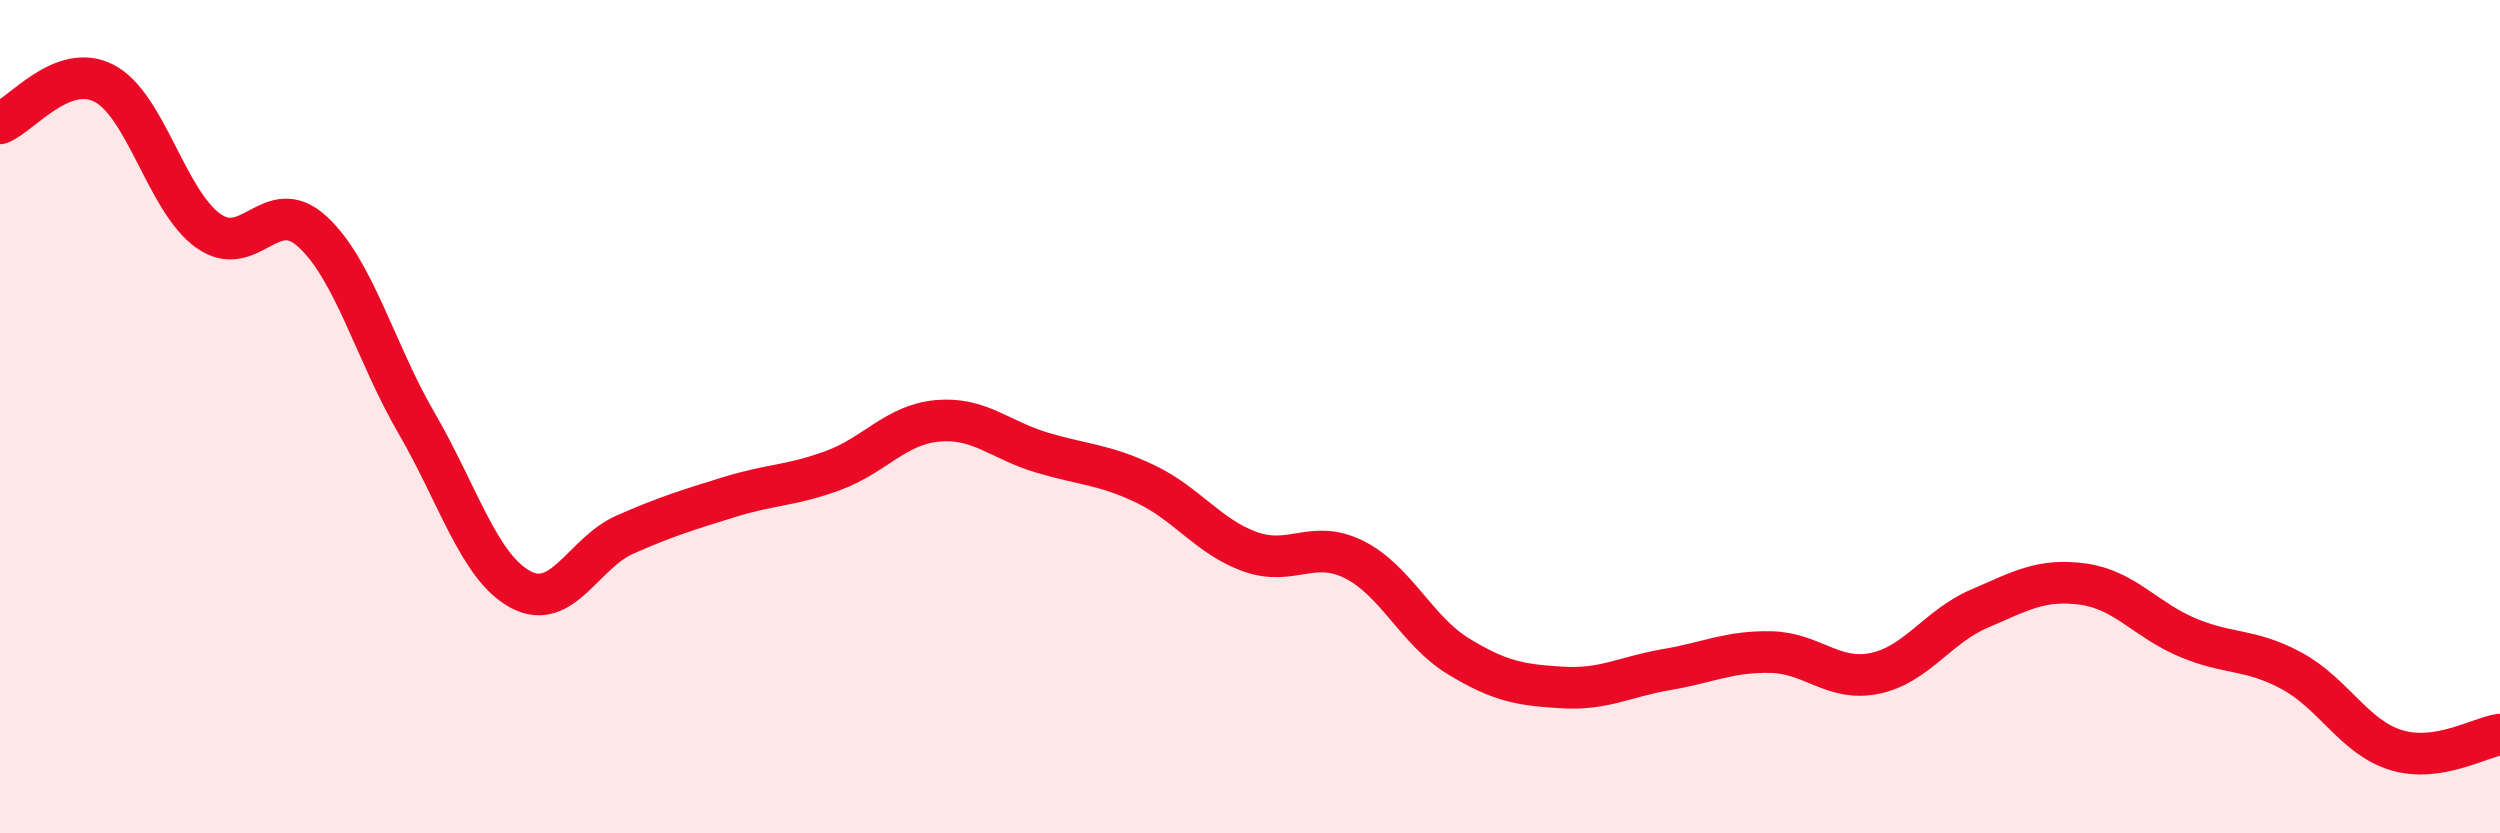
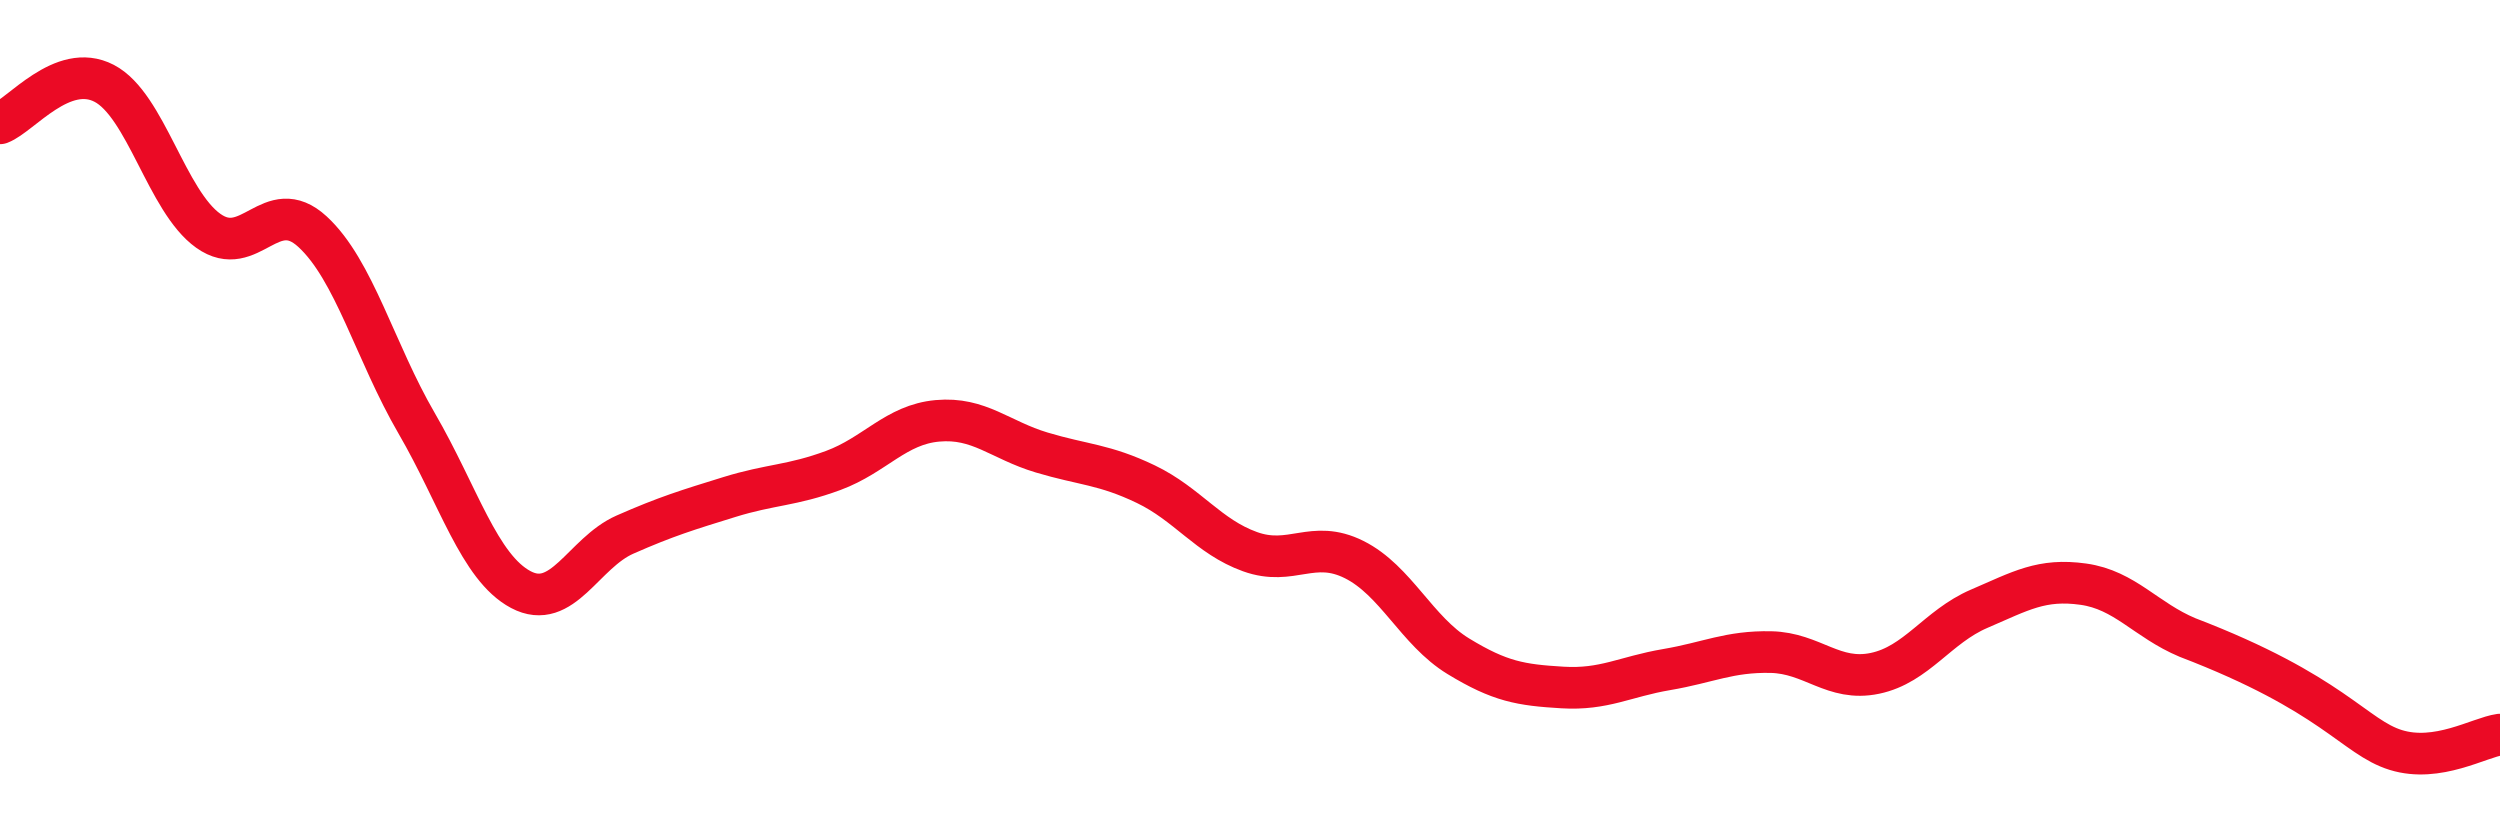
<svg xmlns="http://www.w3.org/2000/svg" width="60" height="20" viewBox="0 0 60 20">
-   <path d="M 0,2.96 C 0.5,2.77 1.5,1.48 2.5,2 C 3.5,2.52 4,4.83 5,5.54 C 6,6.25 6.5,4.64 7.5,5.56 C 8.5,6.48 9,8.44 10,10.16 C 11,11.88 11.5,13.62 12.5,14.15 C 13.5,14.68 14,13.27 15,12.83 C 16,12.39 16.5,12.24 17.5,11.93 C 18.5,11.62 19,11.66 20,11.29 C 21,10.92 21.5,10.19 22.5,10.1 C 23.5,10.01 24,10.56 25,10.86 C 26,11.16 26.5,11.14 27.5,11.62 C 28.5,12.1 29,12.88 30,13.24 C 31,13.6 31.5,12.93 32.5,13.43 C 33.5,13.93 34,15.14 35,15.75 C 36,16.36 36.5,16.44 37.5,16.5 C 38.5,16.56 39,16.24 40,16.07 C 41,15.9 41.5,15.63 42.5,15.65 C 43.5,15.67 44,16.37 45,16.16 C 46,15.95 46.5,15.04 47.5,14.61 C 48.5,14.18 49,13.88 50,14.02 C 51,14.16 51.5,14.88 52.5,15.3 C 53.5,15.72 54,15.56 55,16.1 C 56,16.64 56.5,17.69 57.5,18 C 58.5,18.31 59.5,17.7 60,17.63L60 20L0 20Z" fill="#EB0A25" opacity="0.1" stroke-linecap="round" stroke-linejoin="round" />
-   <path d="M 0,2.96 C 0.5,2.77 1.5,1.48 2.5,2 C 3.5,2.52 4,4.83 5,5.54 C 6,6.25 6.5,4.64 7.5,5.56 C 8.5,6.48 9,8.44 10,10.16 C 11,11.88 11.5,13.62 12.5,14.15 C 13.5,14.68 14,13.27 15,12.83 C 16,12.39 16.5,12.24 17.5,11.93 C 18.5,11.62 19,11.66 20,11.29 C 21,10.92 21.5,10.19 22.5,10.1 C 23.5,10.01 24,10.56 25,10.86 C 26,11.16 26.5,11.14 27.5,11.62 C 28.5,12.1 29,12.88 30,13.24 C 31,13.6 31.5,12.93 32.5,13.43 C 33.5,13.93 34,15.14 35,15.75 C 36,16.36 36.5,16.44 37.5,16.5 C 38.5,16.56 39,16.24 40,16.07 C 41,15.9 41.5,15.63 42.5,15.65 C 43.5,15.67 44,16.37 45,16.16 C 46,15.95 46.5,15.04 47.5,14.61 C 48.5,14.18 49,13.88 50,14.02 C 51,14.16 51.5,14.88 52.5,15.3 C 53.5,15.72 54,15.56 55,16.1 C 56,16.64 56.5,17.69 57.5,18 C 58.5,18.31 59.5,17.7 60,17.63" stroke="#EB0A25" stroke-width="1" fill="none" stroke-linecap="round" stroke-linejoin="round" />
+   <path d="M 0,2.96 C 0.5,2.77 1.5,1.48 2.5,2 C 3.5,2.52 4,4.83 5,5.54 C 6,6.25 6.5,4.64 7.5,5.56 C 8.5,6.48 9,8.44 10,10.16 C 11,11.88 11.5,13.62 12.5,14.15 C 13.5,14.68 14,13.27 15,12.83 C 16,12.39 16.5,12.24 17.5,11.93 C 18.5,11.62 19,11.66 20,11.29 C 21,10.92 21.5,10.19 22.5,10.1 C 23.5,10.01 24,10.56 25,10.86 C 26,11.16 26.5,11.14 27.5,11.62 C 28.5,12.1 29,12.88 30,13.24 C 31,13.6 31.5,12.93 32.5,13.43 C 33.5,13.93 34,15.14 35,15.75 C 36,16.36 36.5,16.44 37.5,16.5 C 38.5,16.56 39,16.24 40,16.07 C 41,15.9 41.5,15.63 42.5,15.65 C 43.5,15.67 44,16.37 45,16.16 C 46,15.95 46.5,15.04 47.5,14.61 C 48.5,14.18 49,13.88 50,14.02 C 51,14.16 51.5,14.88 52.5,15.3 C 56,16.64 56.5,17.69 57.5,18 C 58.5,18.31 59.5,17.7 60,17.63" stroke="#EB0A25" stroke-width="1" fill="none" stroke-linecap="round" stroke-linejoin="round" />
</svg>